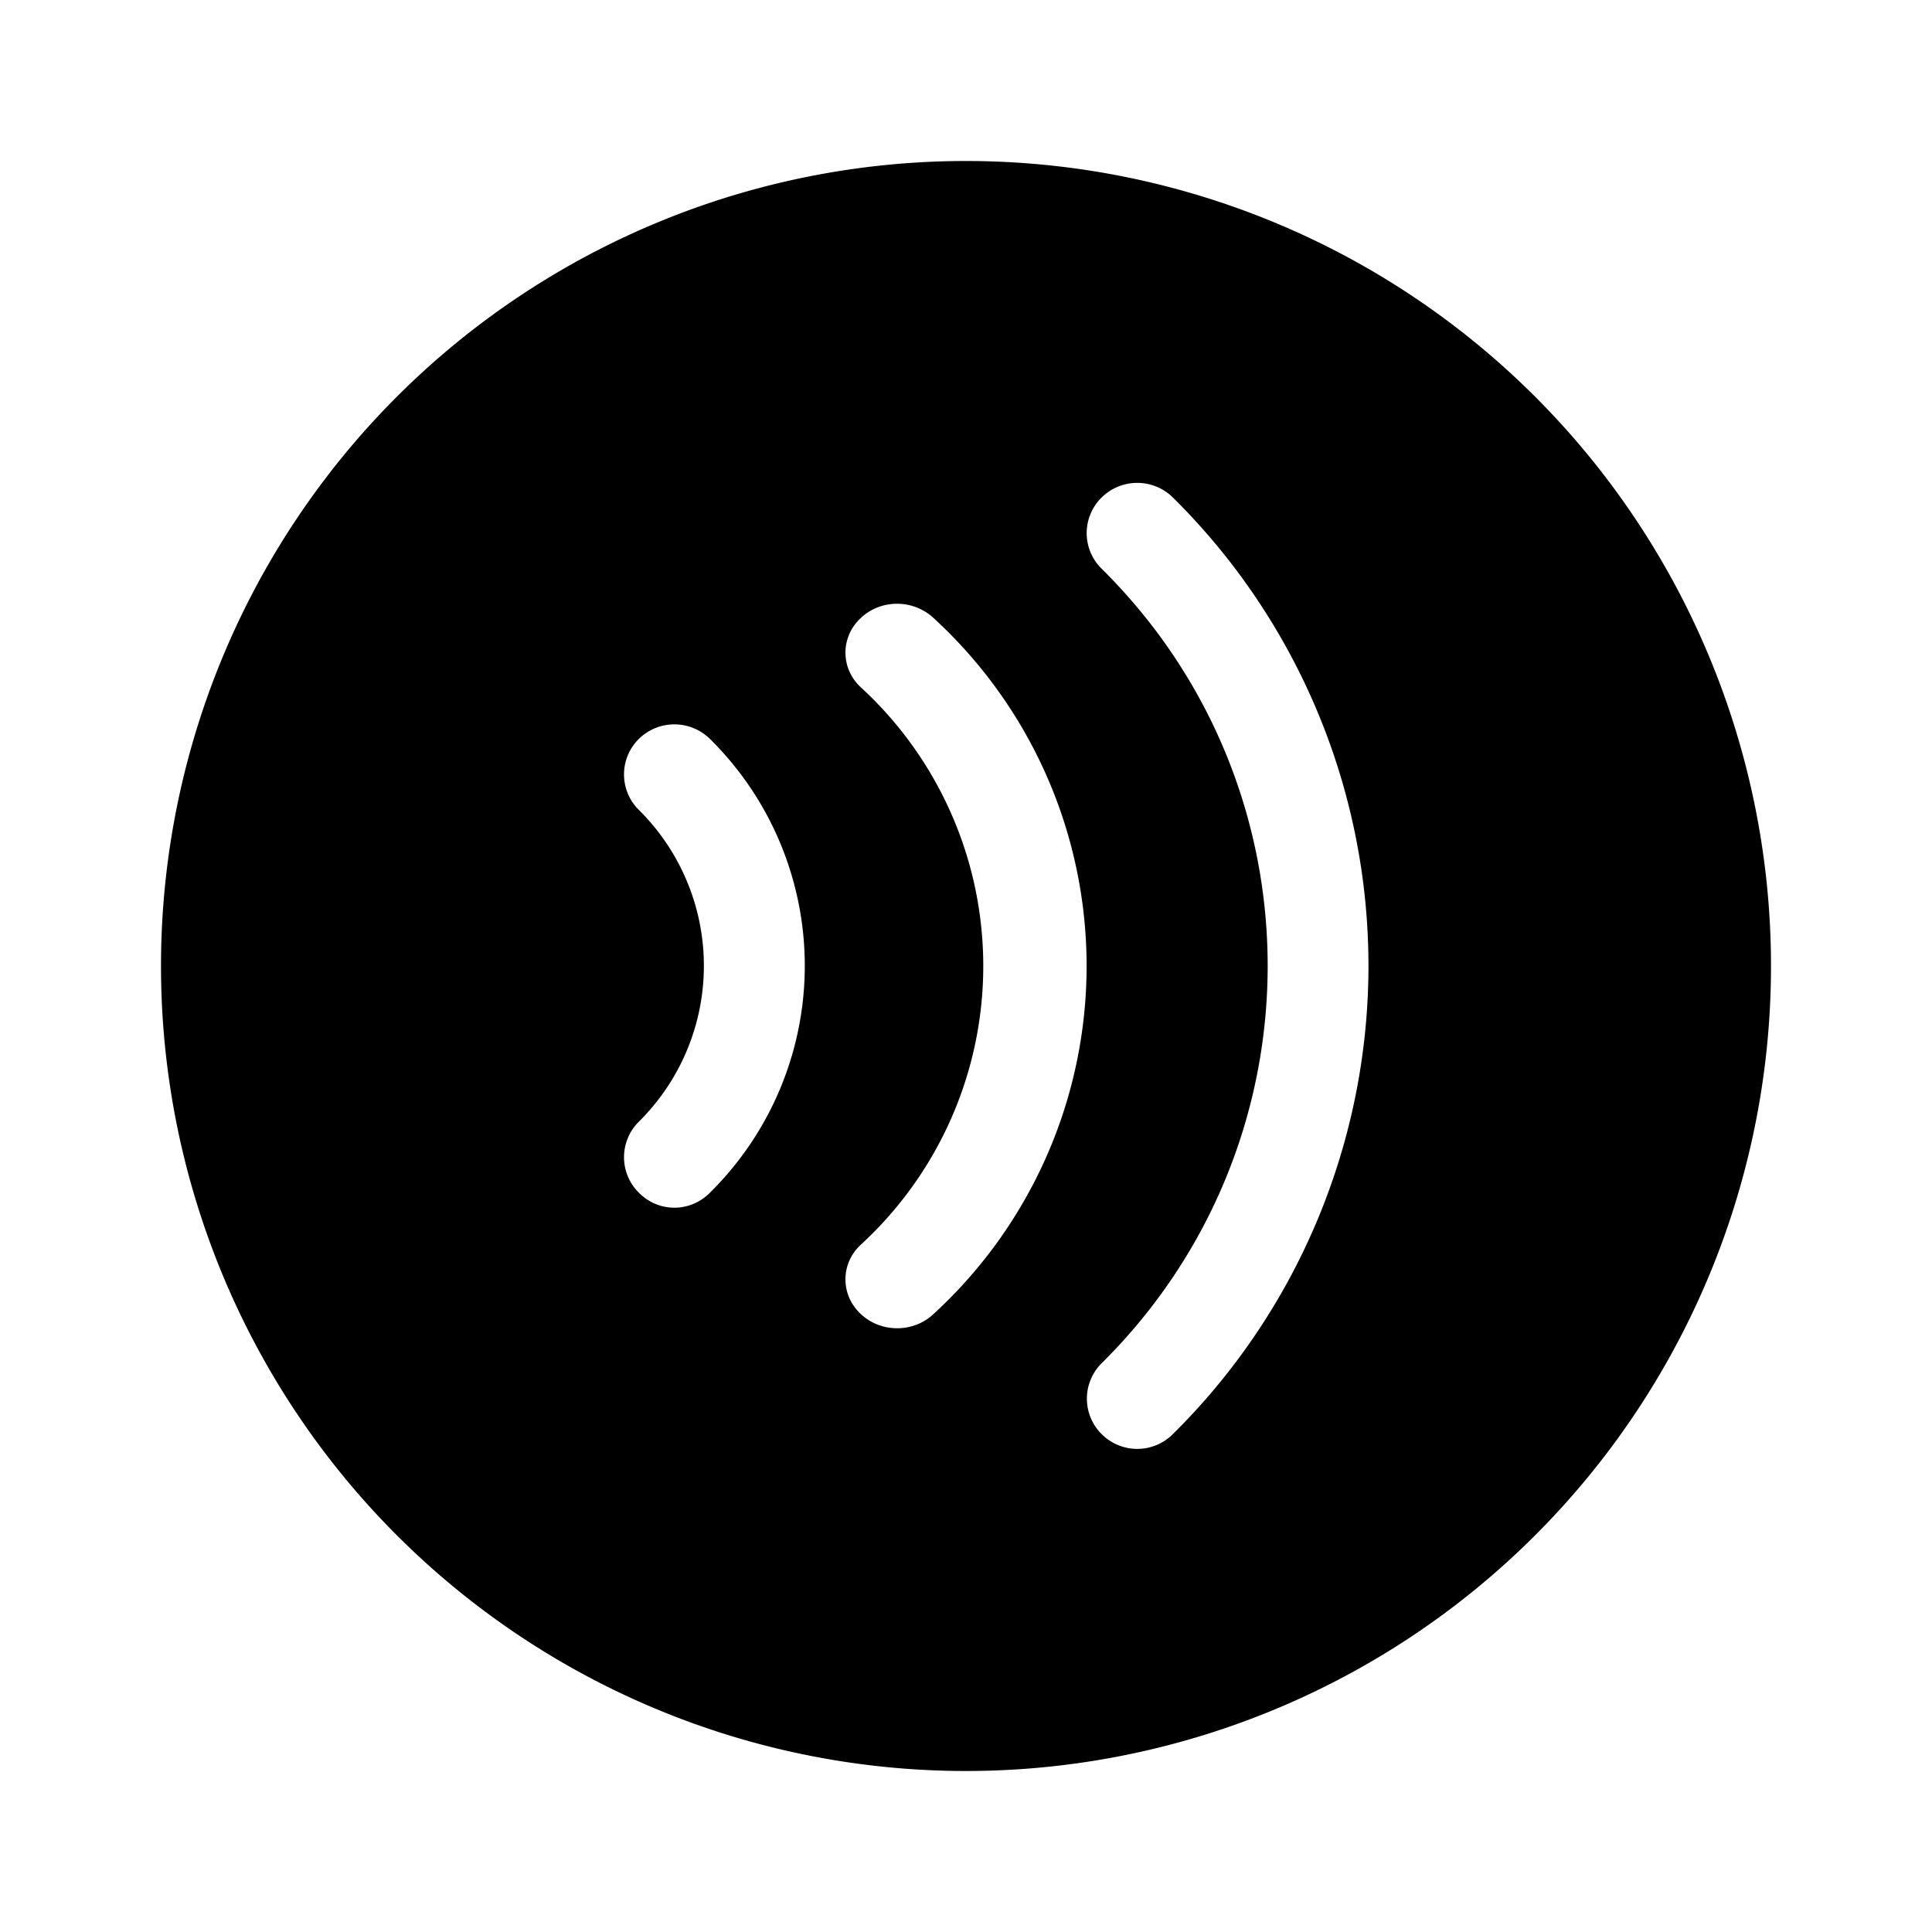
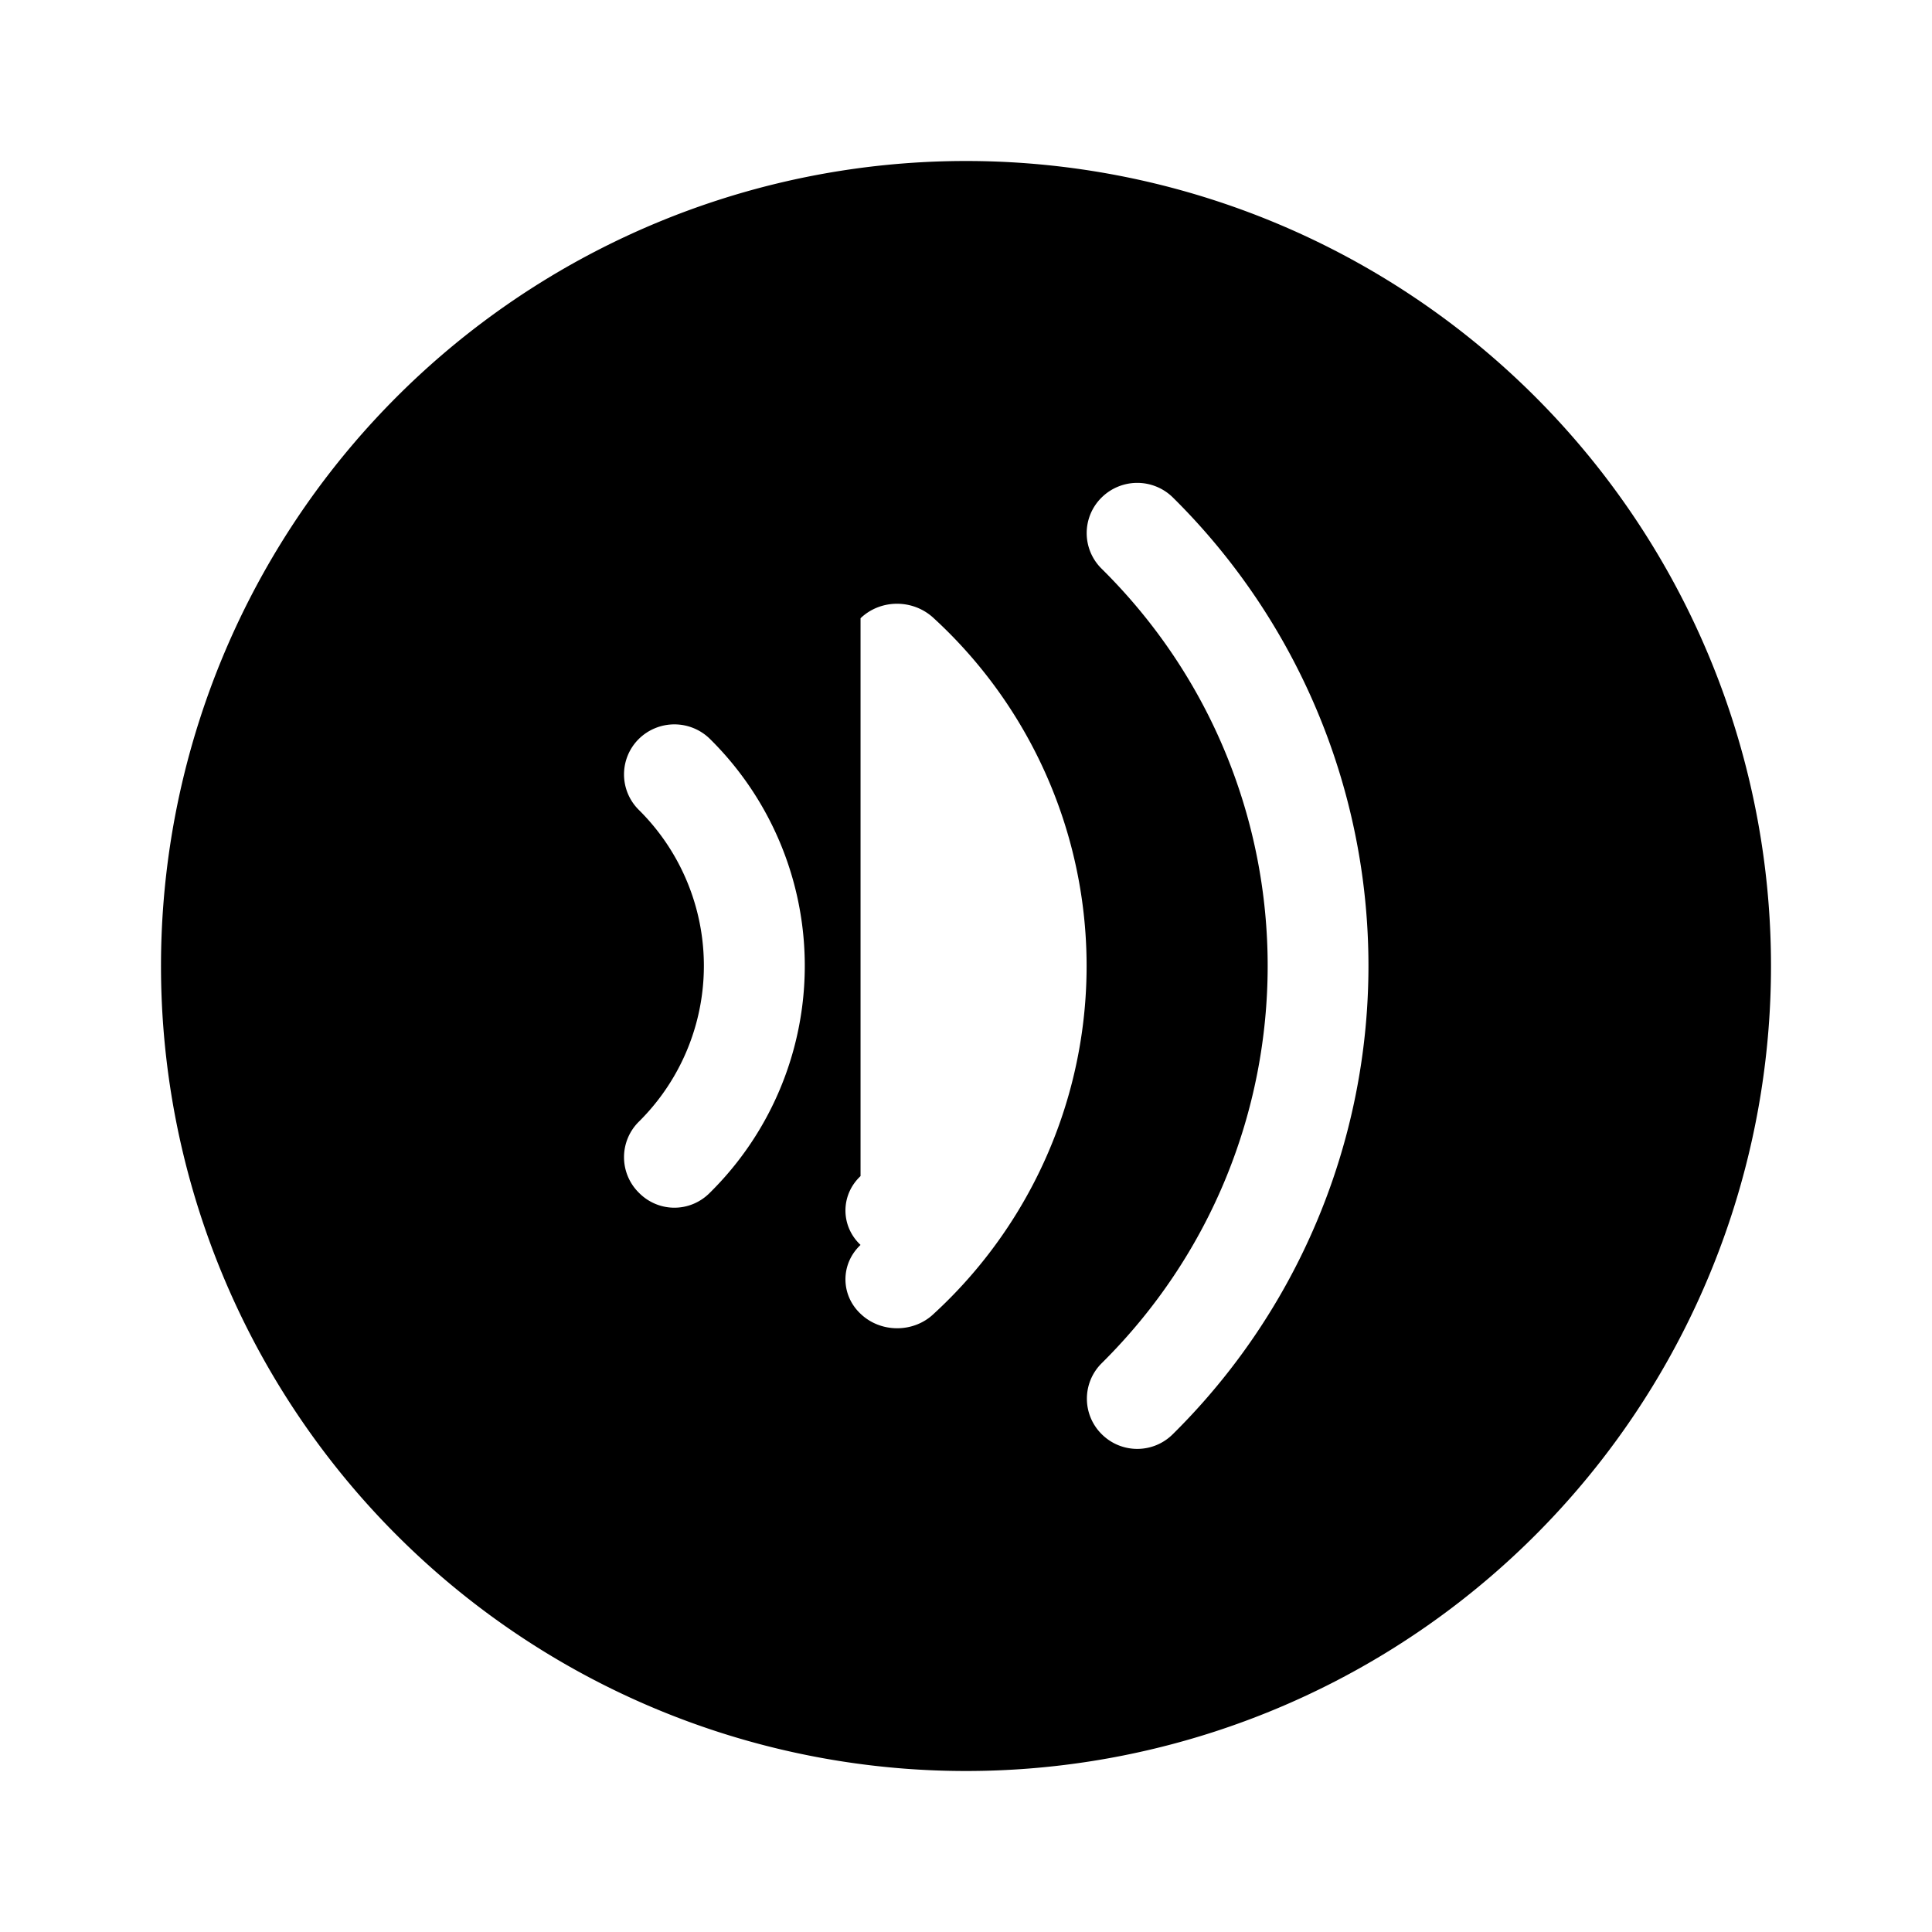
<svg xmlns="http://www.w3.org/2000/svg" width="48" height="48" viewBox="0 0 48 48">
-   <path d="M24 44a20 20 0 1 0 0-40 20 20 0 0 0 0 40Zm5.14-31.64a16.36 16.36 0 0 1 0 23.27c-.49.49-1.28.49-1.77 0a1.24 1.24 0 0 1 0-1.76c5.5-5.45 5.5-14.3 0-19.74a1.24 1.24 0 0 1 0-1.77 1.26 1.26 0 0 1 1.77 0Zm-7.76 3c.5-.48 1.31-.48 1.82 0a11.73 11.73 0 0 1 0 17.28c-.5.48-1.32.48-1.82 0-.5-.47-.5-1.24 0-1.71a9.4 9.4 0 0 0 0-13.86c-.5-.47-.5-1.24 0-1.71Zm-5.51 3a1.26 1.26 0 0 1 1.77 0 7.92 7.92 0 0 1 0 11.27c-.49.5-1.28.5-1.77 0a1.24 1.24 0 0 1 0-1.76 5.45 5.45 0 0 0 0-7.75 1.24 1.24 0 0 1 0-1.76Z" />
+   <path d="M24 44a20 20 0 1 0 0-40 20 20 0 0 0 0 40Zm5.14-31.64a16.36 16.36 0 0 1 0 23.27c-.49.49-1.28.49-1.77 0a1.24 1.24 0 0 1 0-1.76c5.5-5.45 5.5-14.3 0-19.74a1.24 1.24 0 0 1 0-1.77 1.26 1.26 0 0 1 1.77 0Zm-7.76 3c.5-.48 1.31-.48 1.82 0a11.73 11.73 0 0 1 0 17.28c-.5.48-1.32.48-1.82 0-.5-.47-.5-1.24 0-1.71c-.5-.47-.5-1.24 0-1.71Zm-5.51 3a1.26 1.26 0 0 1 1.77 0 7.92 7.92 0 0 1 0 11.27c-.49.5-1.28.5-1.77 0a1.24 1.24 0 0 1 0-1.76 5.45 5.45 0 0 0 0-7.75 1.24 1.24 0 0 1 0-1.76Z" />
</svg>